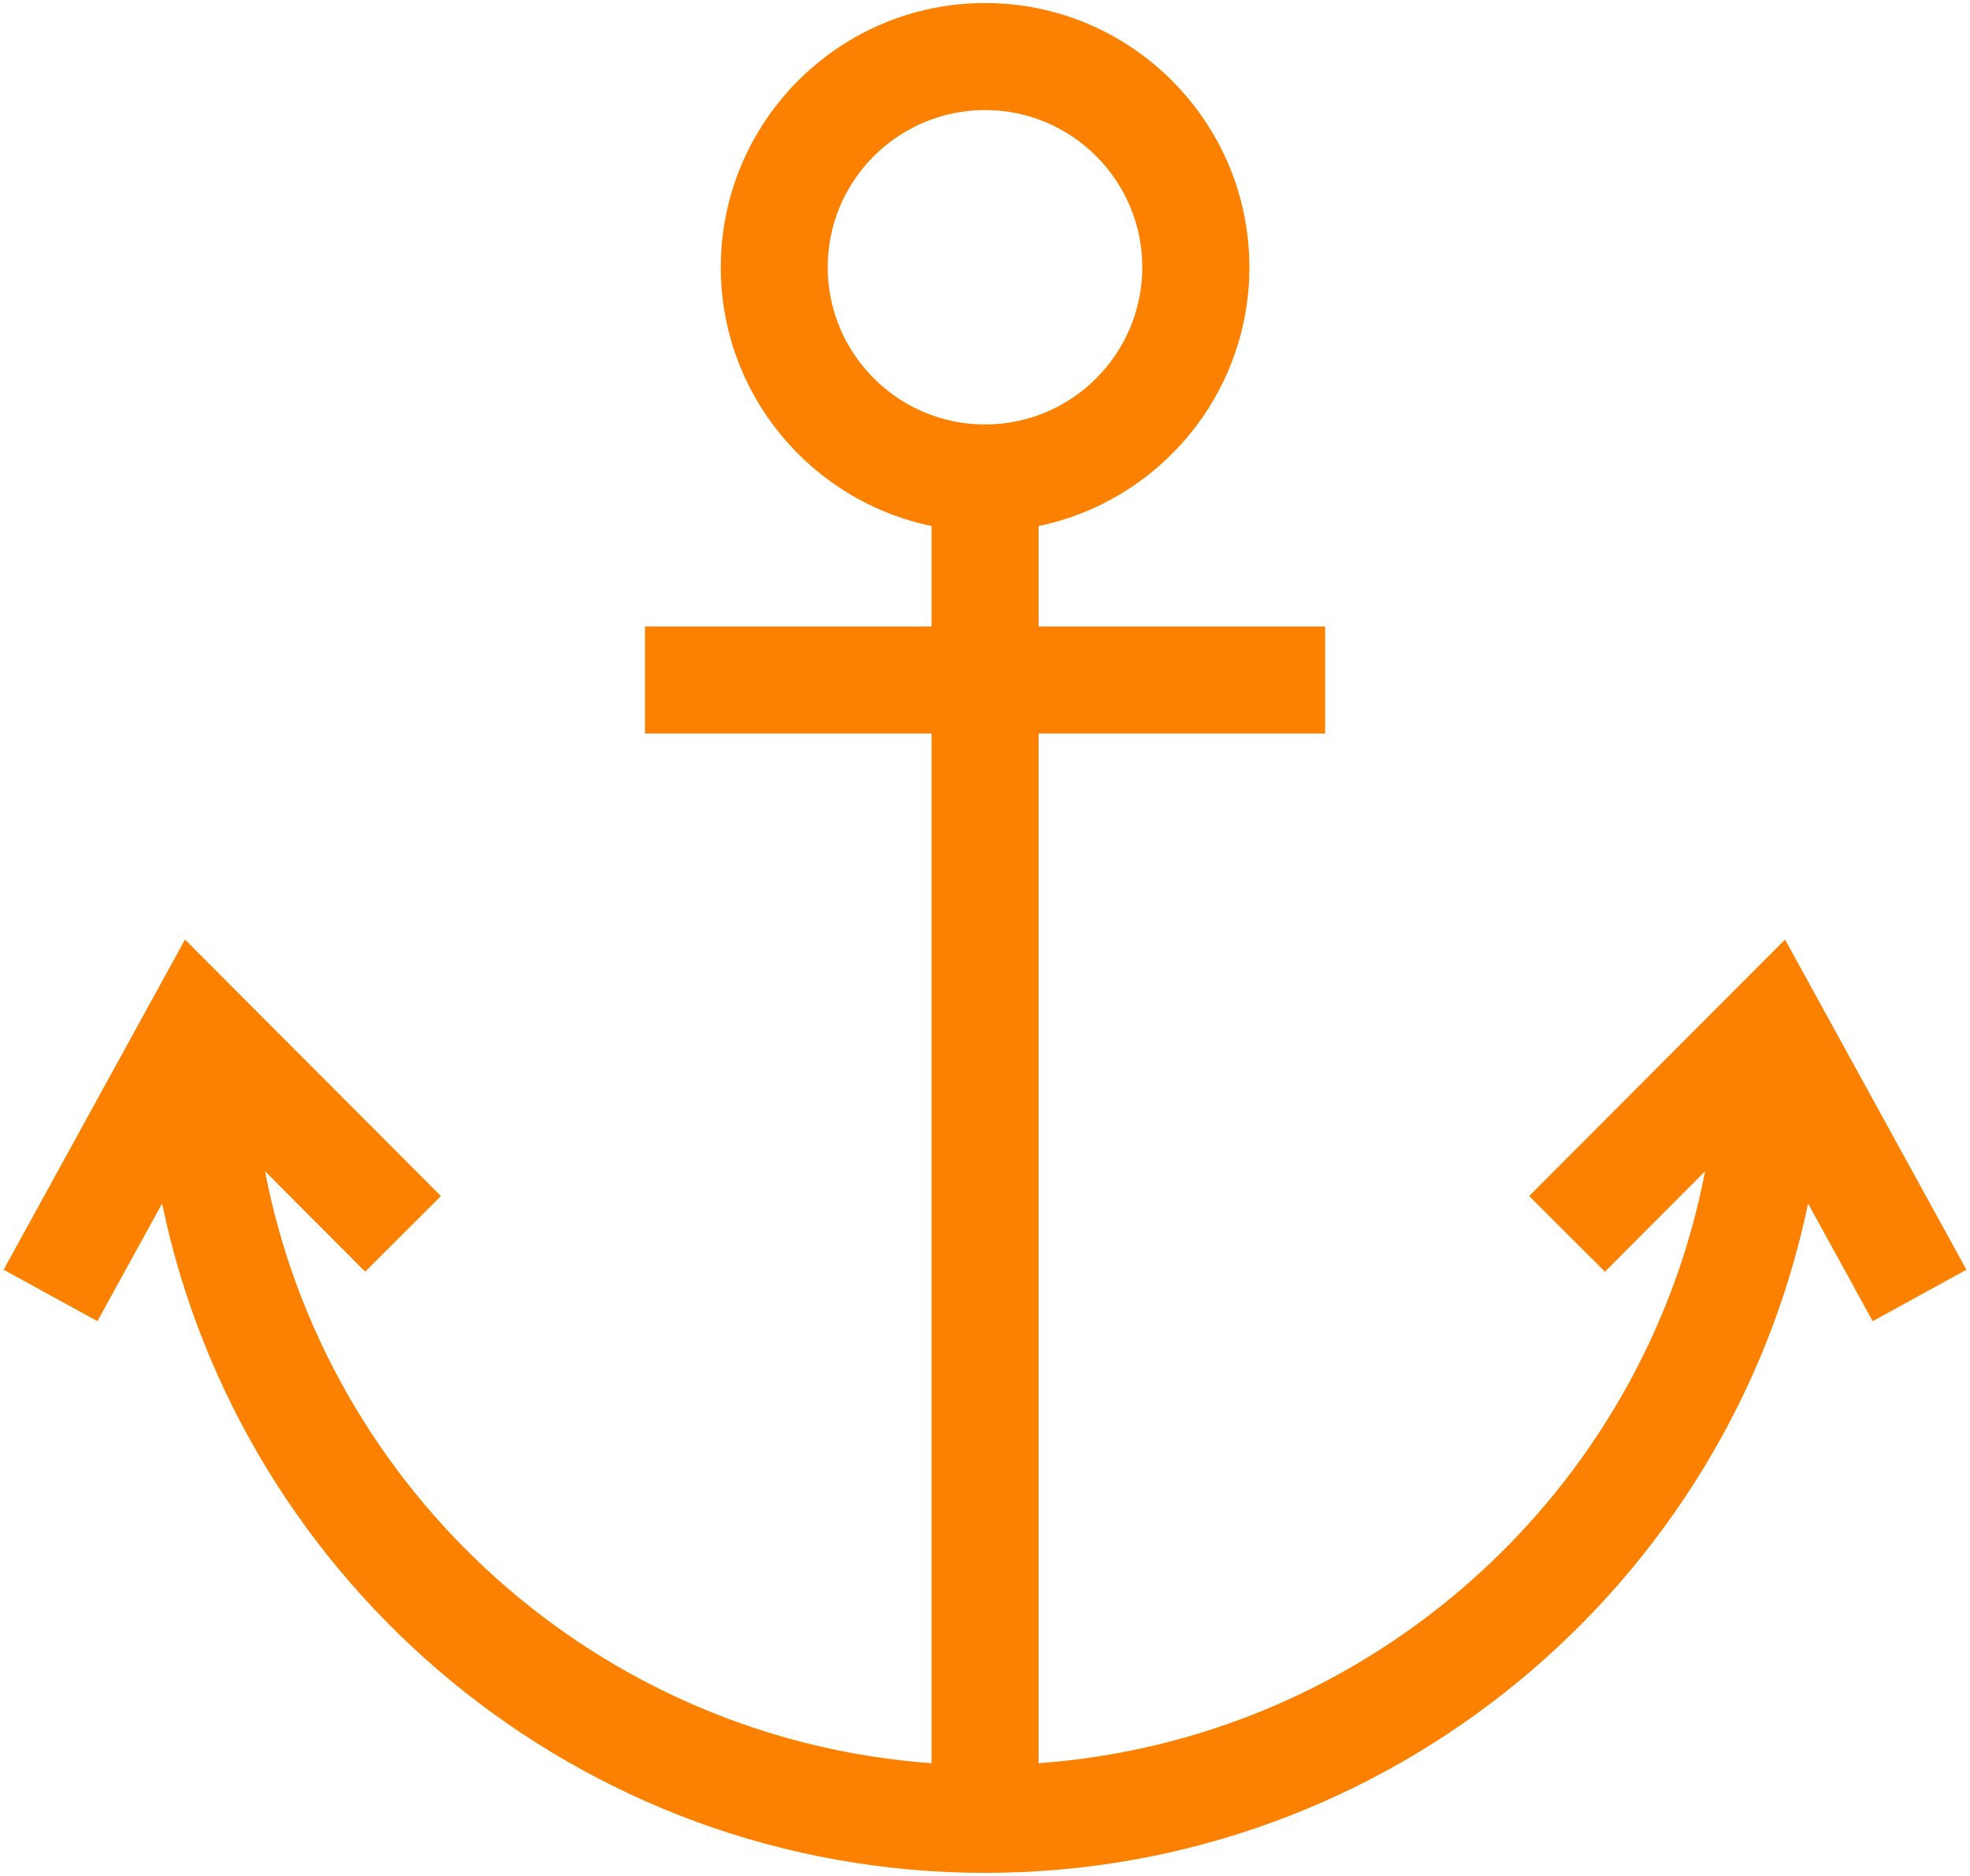
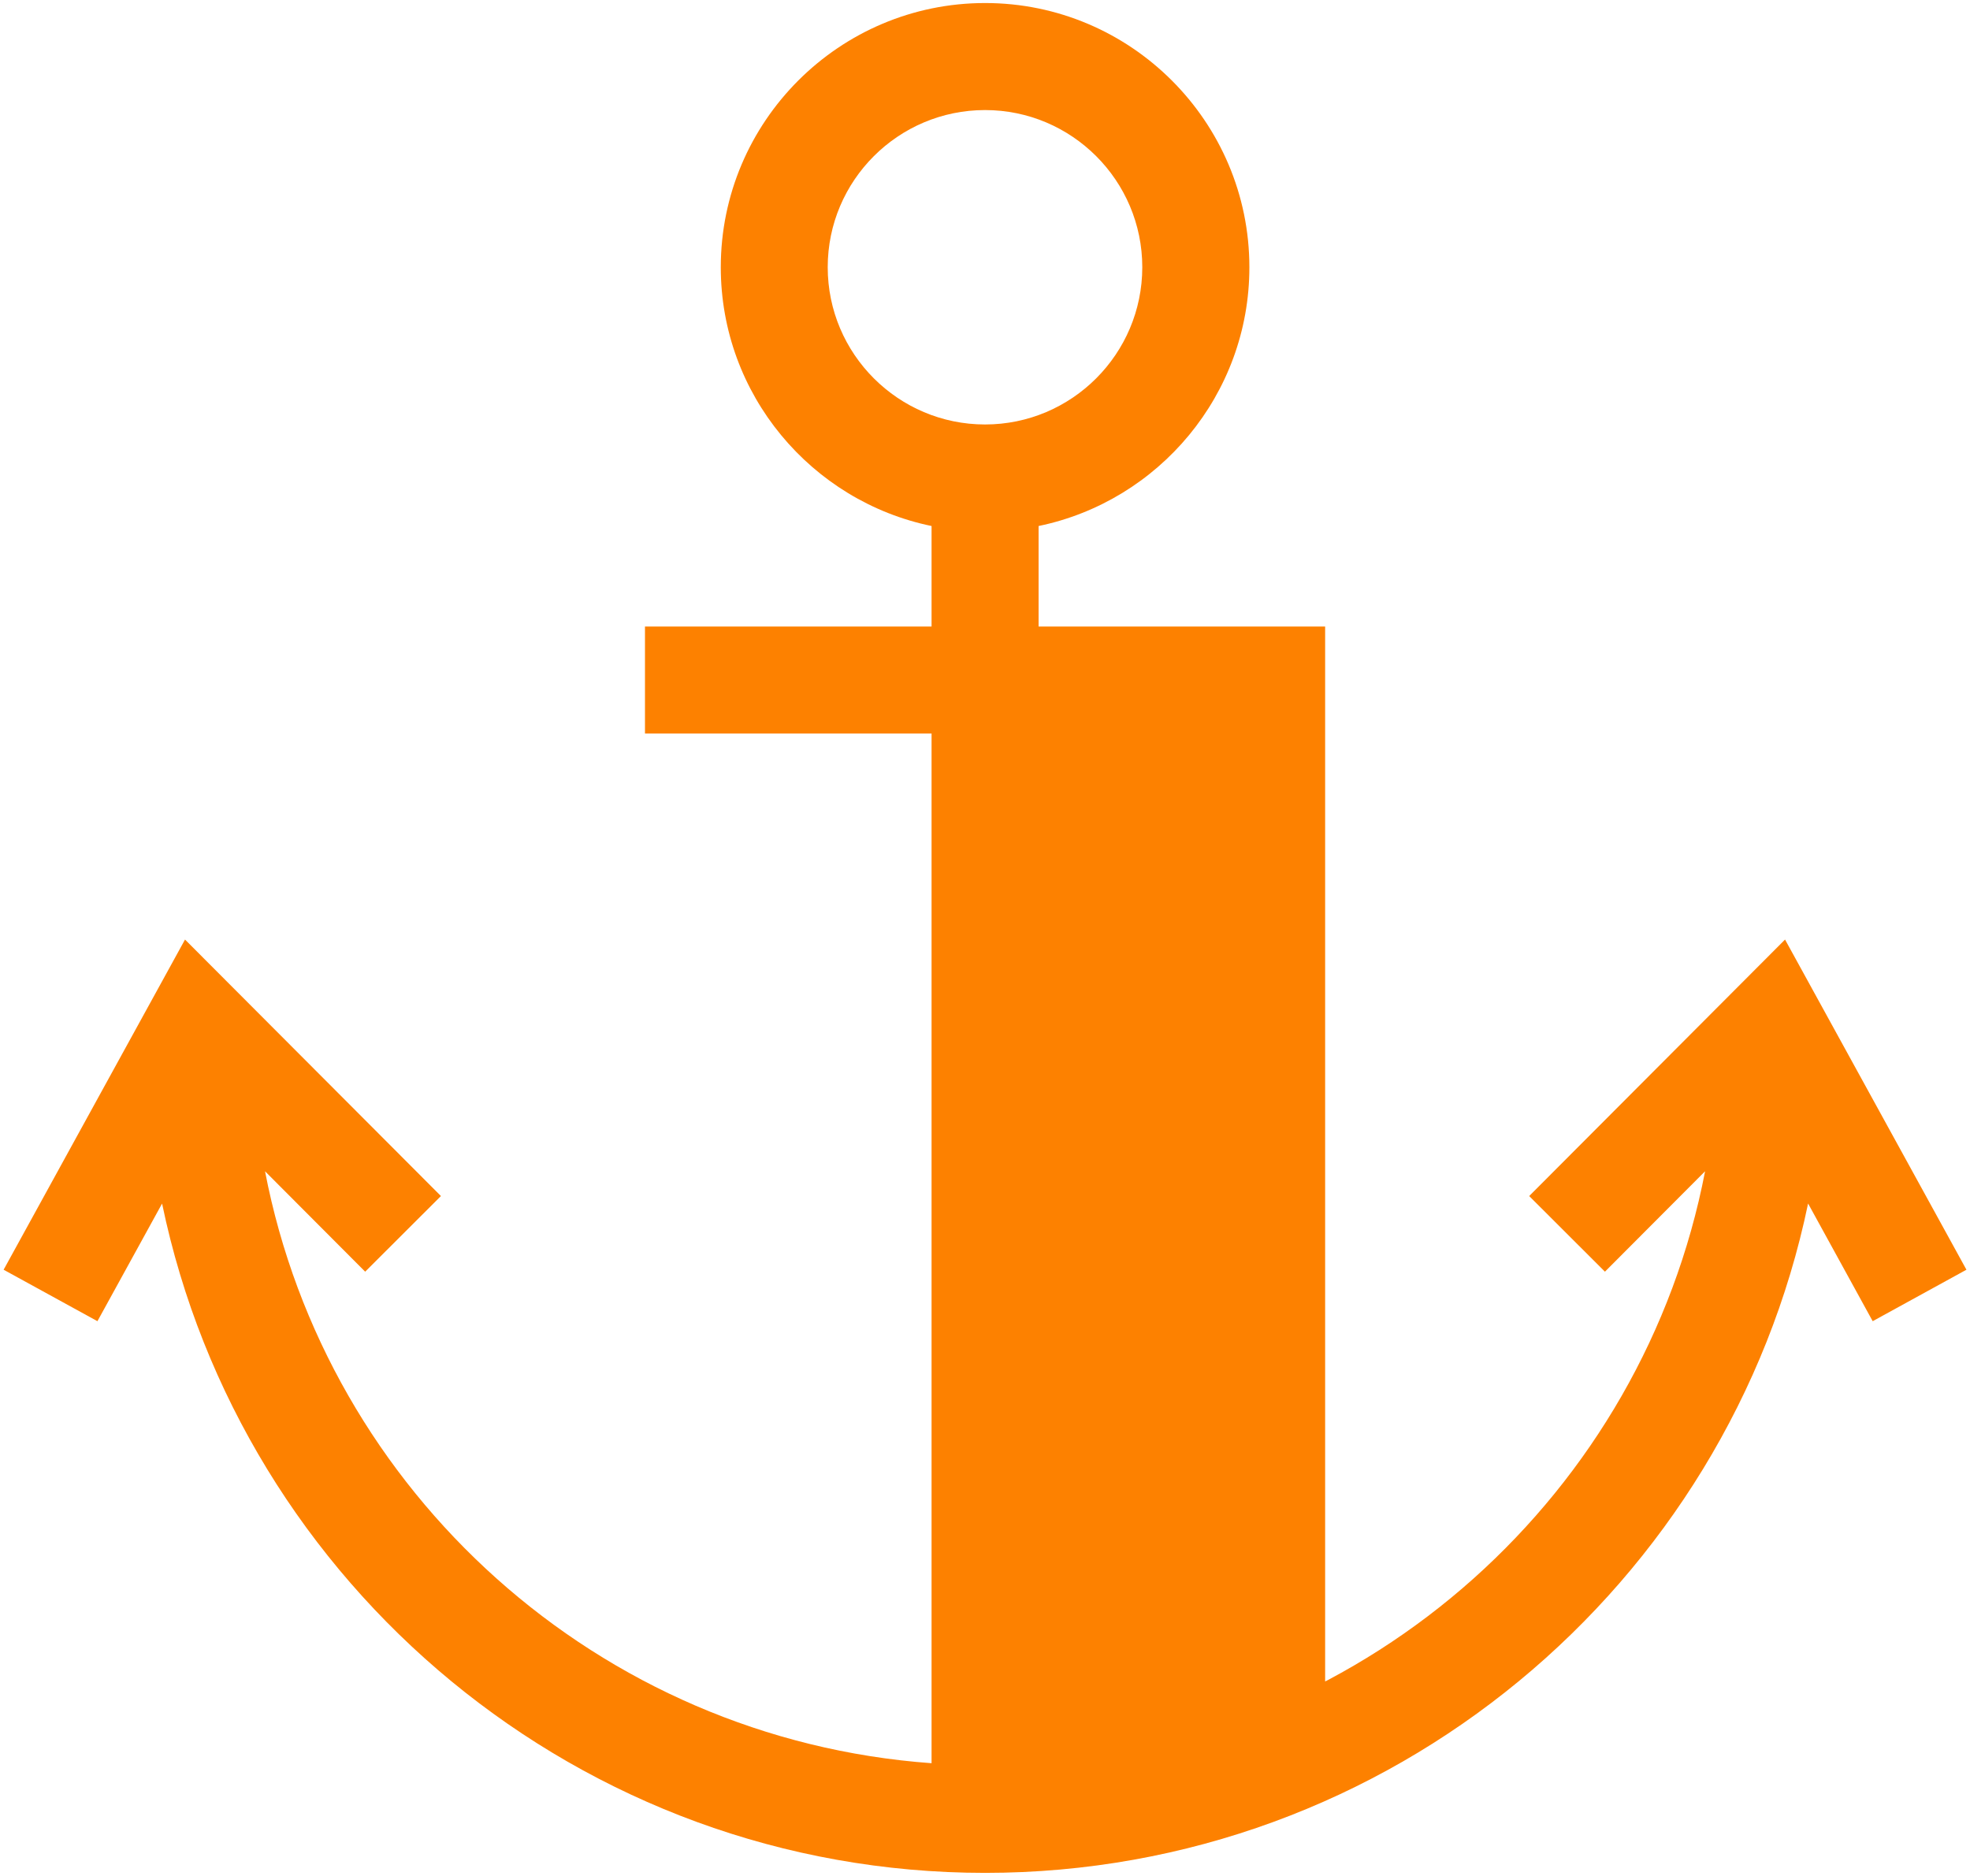
<svg xmlns="http://www.w3.org/2000/svg" width="462" height="440" viewBox="0 0 462 440" fill="none">
-   <path d="M461.164 297.809L418.624 220.368L358.621 280.529L376.386 298.269L399.872 274.717C385.368 350.04 321.63 407.887 243.571 413.555V172.042H310.768V146.952H243.571V123.374C271.752 117.548 293.002 92.563 293.002 62.687C293.002 28.523 265.19 0.711 231.026 0.711C196.836 0.711 169.037 28.523 169.037 62.687C169.037 92.563 190.275 117.548 218.468 123.374V146.952H151.258V172.042H218.468V413.555C140.383 407.887 76.659 350.027 62.154 274.717L85.64 298.269L103.406 280.529L43.389 220.368L0.849 297.809L22.849 309.88L38.011 282.292C56.605 371.817 136.07 439.276 231.026 439.276C325.969 439.276 405.435 371.791 424.029 282.278L439.178 309.88L461.164 297.809ZM194.114 62.673C194.114 42.344 210.67 25.814 231.013 25.814C251.343 25.814 267.886 42.344 267.886 62.673C267.886 83.016 251.343 99.559 231.013 99.559C210.67 99.559 194.114 83.016 194.114 62.673Z" fill="#FD8100" />
+   <path d="M461.164 297.809L418.624 220.368L358.621 280.529L376.386 298.269L399.872 274.717C385.368 350.04 321.63 407.887 243.571 413.555H310.768V146.952H243.571V123.374C271.752 117.548 293.002 92.563 293.002 62.687C293.002 28.523 265.19 0.711 231.026 0.711C196.836 0.711 169.037 28.523 169.037 62.687C169.037 92.563 190.275 117.548 218.468 123.374V146.952H151.258V172.042H218.468V413.555C140.383 407.887 76.659 350.027 62.154 274.717L85.64 298.269L103.406 280.529L43.389 220.368L0.849 297.809L22.849 309.88L38.011 282.292C56.605 371.817 136.07 439.276 231.026 439.276C325.969 439.276 405.435 371.791 424.029 282.278L439.178 309.88L461.164 297.809ZM194.114 62.673C194.114 42.344 210.67 25.814 231.013 25.814C251.343 25.814 267.886 42.344 267.886 62.673C267.886 83.016 251.343 99.559 231.013 99.559C210.67 99.559 194.114 83.016 194.114 62.673Z" fill="#FD8100" />
</svg>